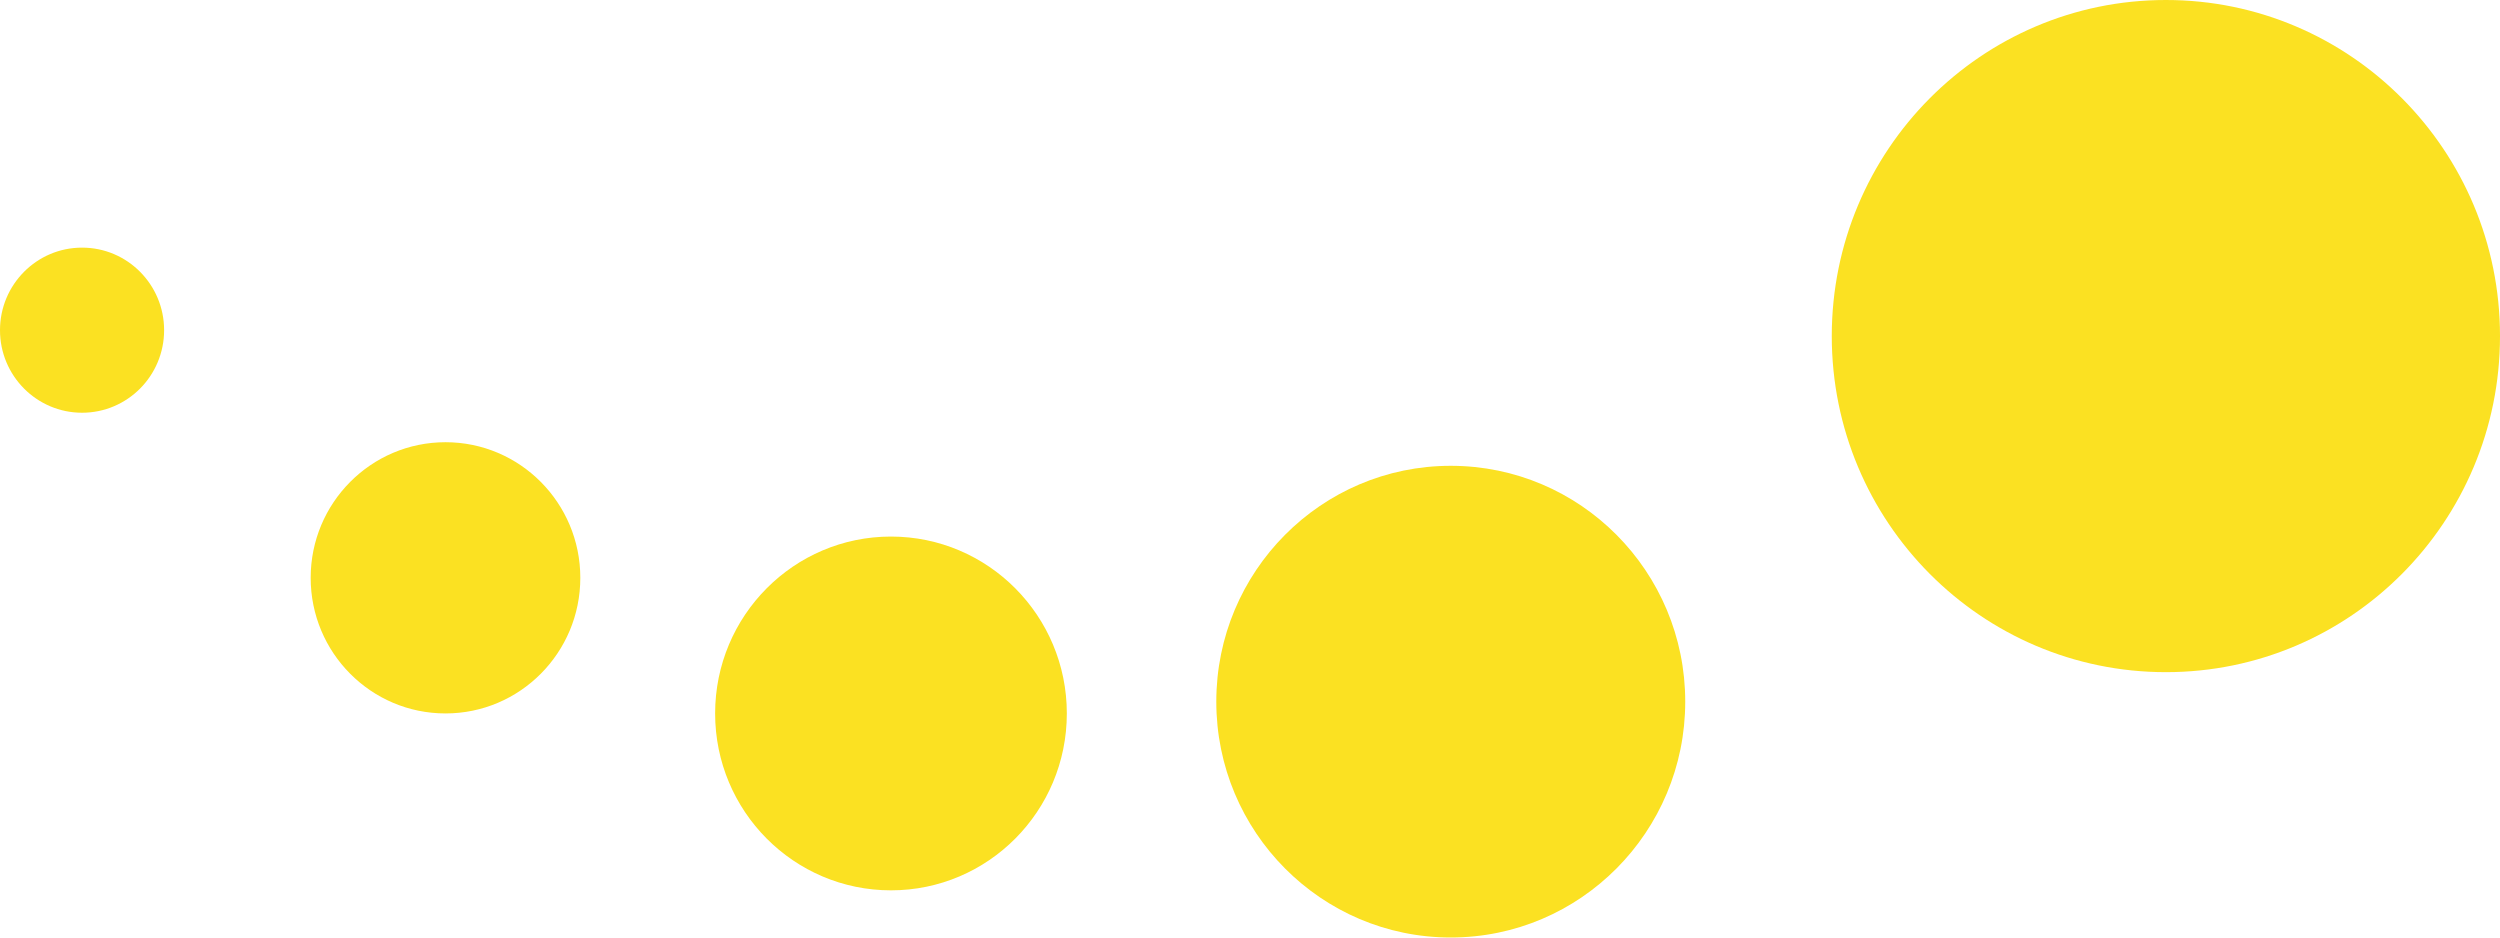
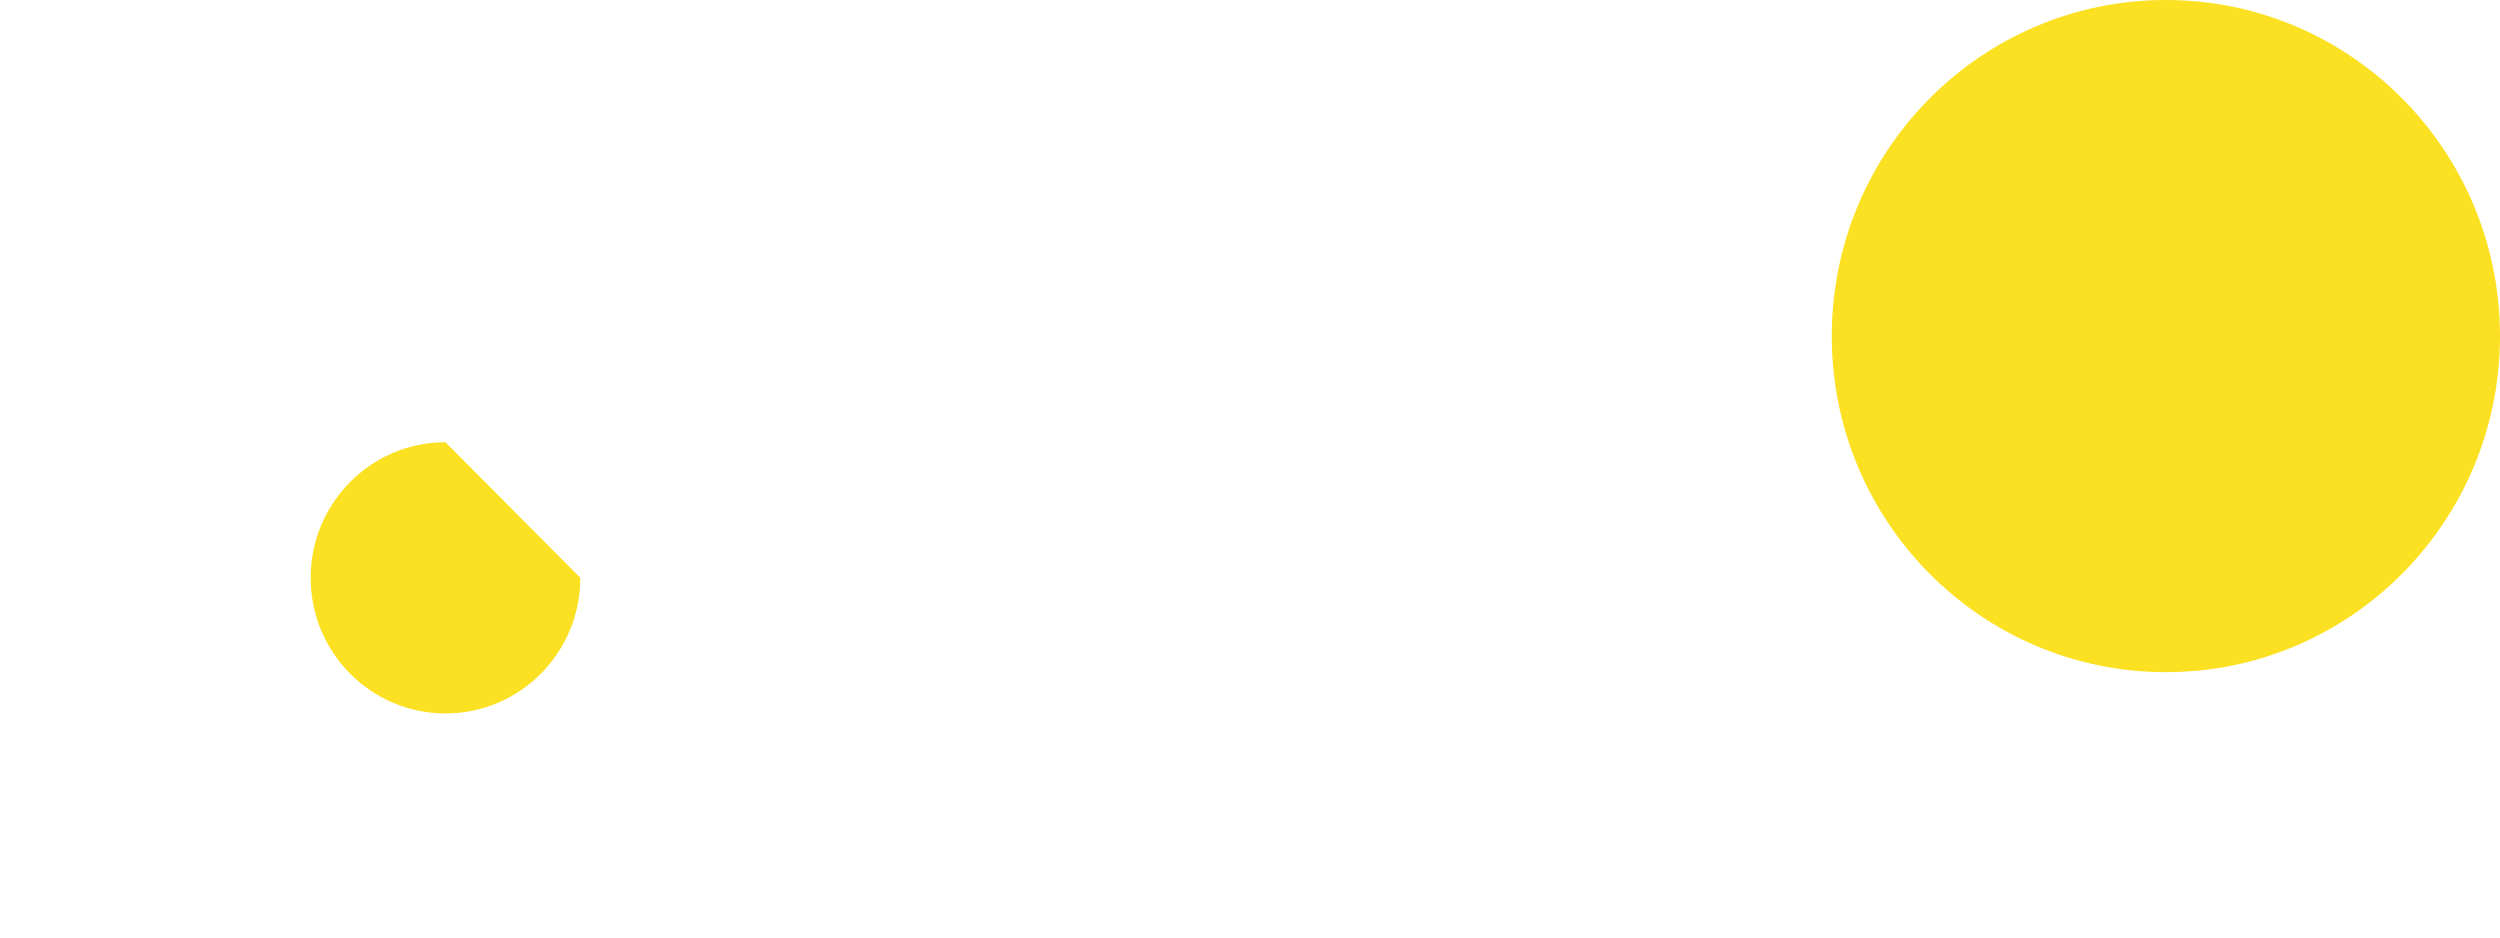
<svg xmlns="http://www.w3.org/2000/svg" fill="none" viewBox="0 0 96 36" height="36" width="96">
  <path fill="#FBE122" d="M96 12.906C96 20.033 90.256 25.811 83.17 25.811C76.084 25.811 70.34 20.033 70.34 12.906C70.34 5.778 76.084 0 83.17 0C90.256 0 96 5.778 96 12.906Z" />
-   <path fill="#FBE122" d="M64.713 26.943C64.713 31.945 60.682 36 55.709 36C50.737 36 46.706 31.945 46.706 26.943C46.706 21.942 50.737 17.887 55.709 17.887C60.682 17.887 64.713 21.942 64.713 26.943Z" />
-   <path fill="#FBE122" d="M40.966 27.396C40.966 31.148 37.943 34.189 34.213 34.189C30.484 34.189 27.461 31.148 27.461 27.396C27.461 23.645 30.484 20.604 34.213 20.604C37.943 20.604 40.966 23.645 40.966 27.396Z" />
-   <path fill="#FBE122" d="M22.284 22.189C22.284 25.065 19.966 27.396 17.107 27.396C14.248 27.396 11.93 25.065 11.93 22.189C11.93 19.313 14.248 16.981 17.107 16.981C19.966 16.981 22.284 19.313 22.284 22.189Z" />
-   <path fill="#FBE122" d="M6.302 12.679C6.302 14.43 4.892 15.849 3.151 15.849C1.411 15.849 0 14.43 0 12.679C0 10.929 1.411 9.509 3.151 9.509C4.892 9.509 6.302 10.929 6.302 12.679Z" />
+   <path fill="#FBE122" d="M22.284 22.189C22.284 25.065 19.966 27.396 17.107 27.396C14.248 27.396 11.93 25.065 11.93 22.189C11.93 19.313 14.248 16.981 17.107 16.981Z" />
</svg>